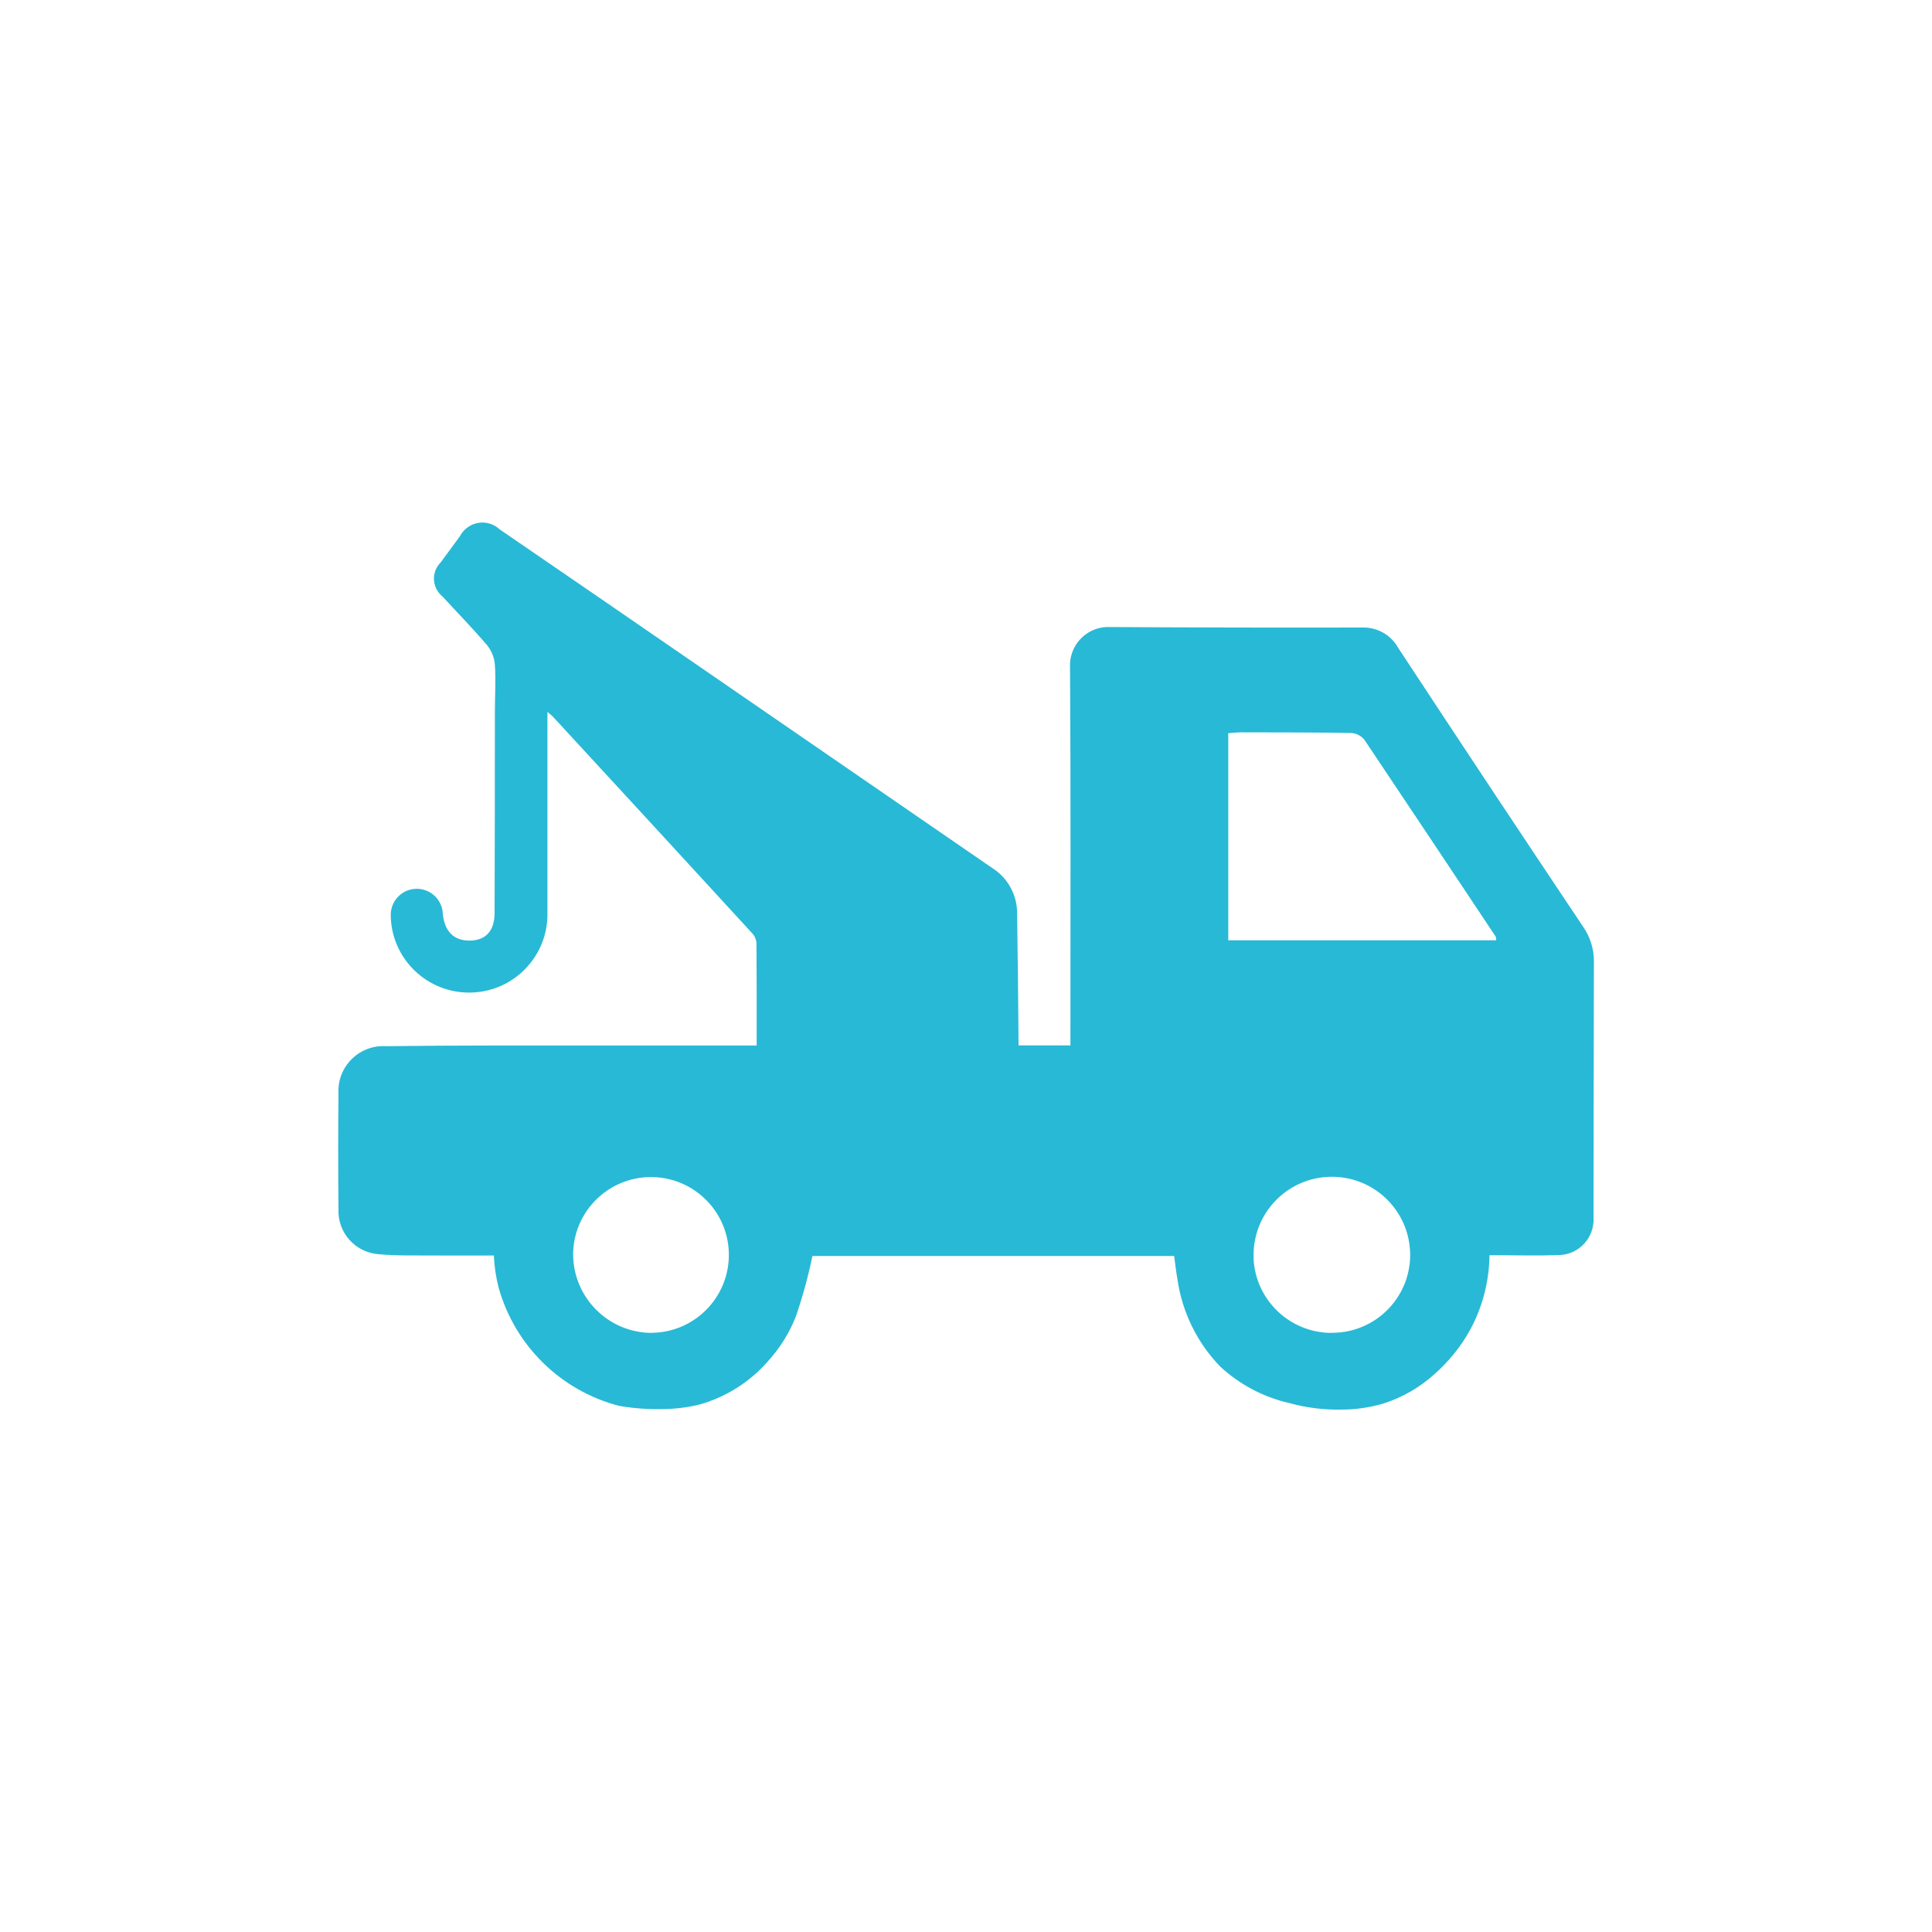
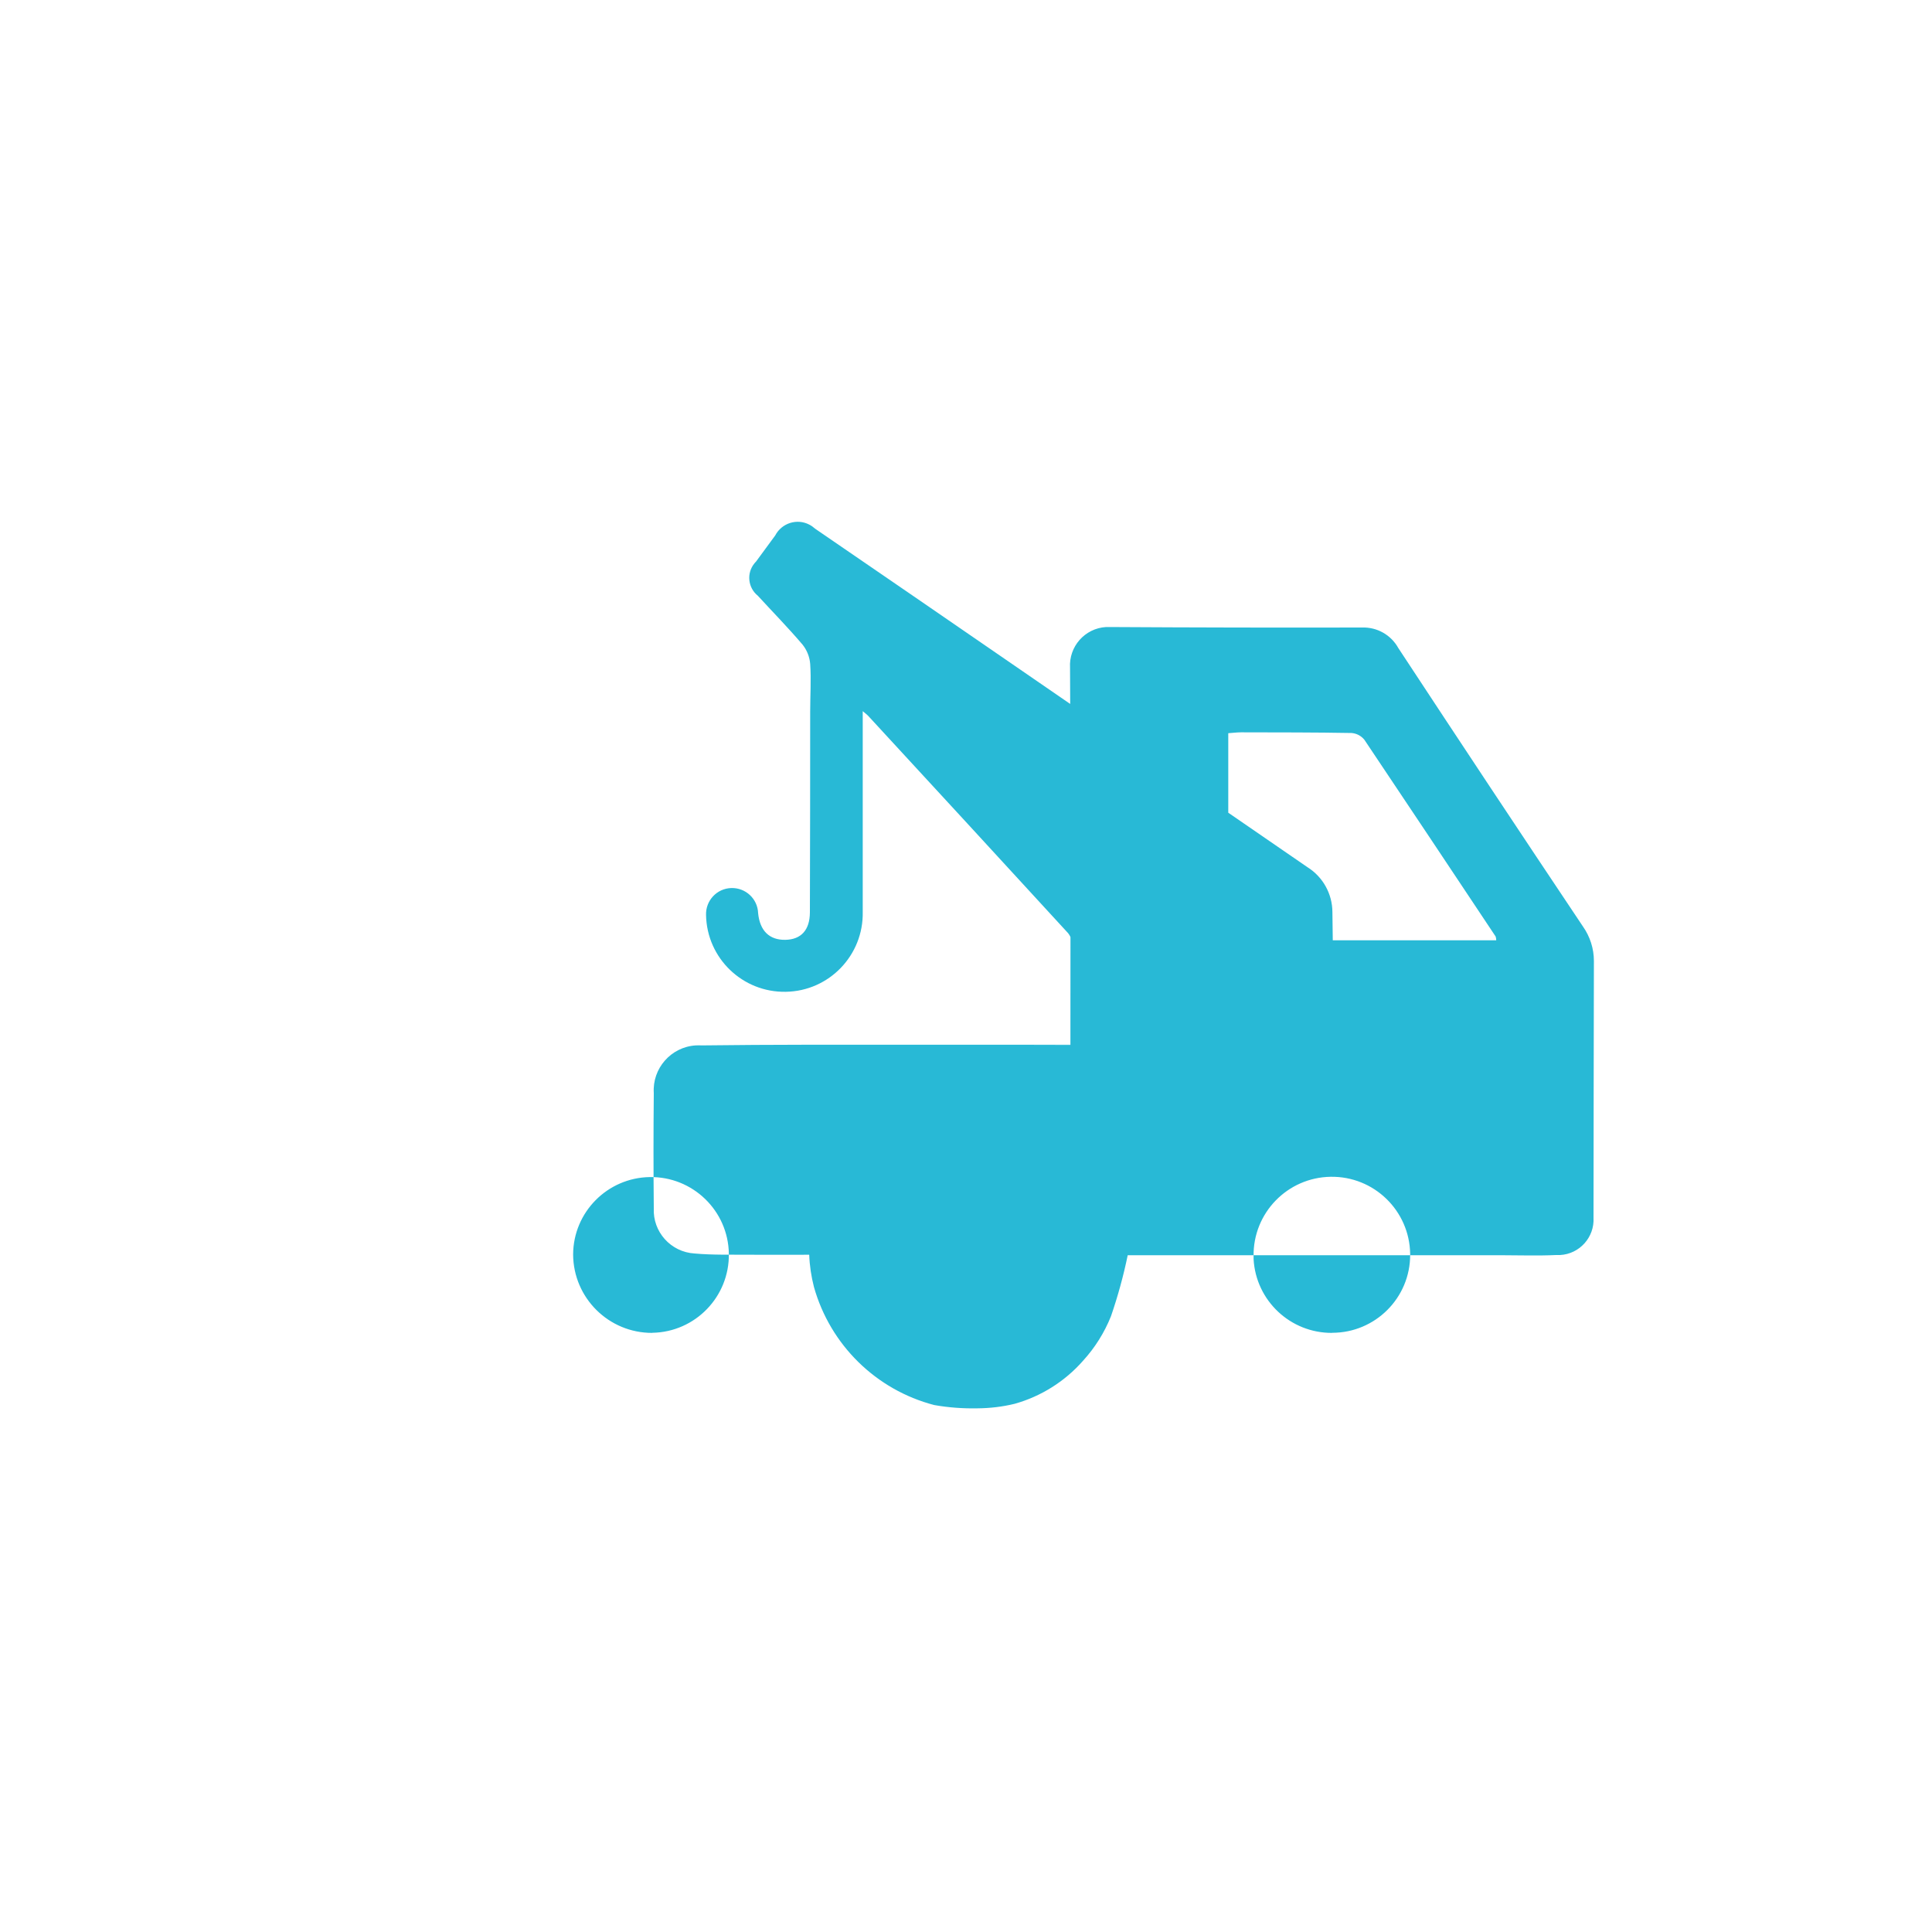
<svg xmlns="http://www.w3.org/2000/svg" version="1.1" viewBox="0 0 2000 2000">
  <defs>
    <style>
      .cls-1 {
        fill: #28b9d6;
      }
    </style>
  </defs>
  <g>
    <g id="Layer_1">
      <g id="Layer_1-2" data-name="Layer_1">
        <g id="Group_91">
-           <path id="Path_117" class="cls-1" d="M1054.1,1082.2h54v-13.3c0-125.9.4-251.8-.4-377.7-1.3-21.9,15.3-40.8,37.3-42.1,1.4,0,2.7,0,4.1,0,87,.5,174,.7,261,.5,15.5-.5,29.9,7.7,37.4,21.2,63.3,96.3,127,192.4,191.1,288.2,7.4,10.5,11.4,23,11.4,35.8-.3,88.6-.2,177.2-.4,265.8,1.1,20.2-14.4,37.5-34.6,38.6-1.4,0-2.7,0-4.1,0-19.2.9-38.5.2-57.7.2h-11.3c-.3,27.1-7.2,53.6-20.1,77.4-9.6,17.4-22.3,33-37.3,46.1-14.9,13.4-32.4,23.5-51.4,29.7-14.7,4.5-30.1,6.7-45.5,6.6-18,.3-35.8-2-53.1-6.8-26.7-6.1-51.3-19.2-71.4-37.8-23.9-24.7-39.3-56.2-44.2-90.2-1.4-7.8-2.3-15.7-3.4-24.2h-374.5c-4.4,21.4-10.2,42.4-17.3,63.1-6.8,17-16.6,32.6-28.9,46.1-18.8,21.4-43.4,36.9-70.8,44.6-12.7,3.1-25.6,4.6-38.6,4.7-15,.3-29.9-.8-44.7-3.4-60.2-15.7-107.6-62.2-124.5-122.2-2.8-10.9-4.5-22.1-4.9-33.4-20.9,0-41.7.1-62.4,0-18.8-.2-37.7.4-56.4-1.3-24.5-1.5-43.3-22.4-42.1-46.9-.4-39.7-.4-79.4,0-119.1-1.7-25.6,17.8-47.8,43.4-49.4,2.2-.1,4.3-.1,6.5,0,36.1-.4,72.2-.7,108.3-.7,73,0,145.9,0,218.9,0h55.8c0-36.1.1-71.3-.2-106.5-.5-3.9-2.2-7.5-5-10.3-68.5-74.7-137.2-149.3-205.9-223.8-1-1.1-2.3-2-5.5-4.7v207.8c.9,44.8-34.7,81.9-79.5,82.7-44.8.9-81.9-34.7-82.7-79.5h0c-.5-14.9,11.1-27.4,26-27.9,14.9-.5,27.4,11.1,27.9,26,1.8,18.2,11.6,27.9,28.2,27.6,16.1-.3,25.3-9.9,25.4-28.4.3-69.3.2-138.6.3-208,0-16.4,1.1-32.9,0-49.3-.6-7.3-3.4-14.3-8-20-14.8-17.4-30.8-33.7-46.2-50.5-10.2-8.2-11.9-23.2-3.6-33.4.5-.7,1.1-1.3,1.7-1.9,6.6-9.1,13.3-18.1,19.9-27.1,6.7-12.8,22.5-17.9,35.3-11.2,2.2,1.1,4.2,2.6,6,4.2,67.7,46.4,135.4,92.8,203,139.4,102.3,70.3,204.6,140.7,306.8,211.1,15.9,10,25.6,27.5,25.7,46.3.7,41.3,1,82.5,1.4,123.8.1,4.2.1,8.5.1,13.5ZM1548.9,973.5c0-1.3-.2-2.7-.6-4-45.2-68-90.5-135.9-135.9-203.7-3.3-4.1-8.1-6.6-13.3-7-38.1-.7-76.1-.6-114.3-.7-4.3,0-8.6.6-13.3.9v214.4h277.4ZM1379.1,1379.7c44.6,0,80.8-36.2,80.7-80.8,0-.3,0-.6,0-.9-.7-44.8-37.5-80.5-82.3-79.8-44.8.7-80.5,37.5-79.8,82.3,0,1,0,2,0,2.9,2.4,43.1,38.2,76.7,81.4,76.4h0ZM675.2,1379.7c44.5-.7,80-37.4,79.3-81.9-.7-44.5-37.4-80-81.9-79.3-43.8.7-79.1,36.3-79.3,80.1.2,45,36.9,81.4,82,81.2,0,0,0,0,0,0h0Z" />
+           <path id="Path_117" class="cls-1" d="M1054.1,1082.2h54v-13.3c0-125.9.4-251.8-.4-377.7-1.3-21.9,15.3-40.8,37.3-42.1,1.4,0,2.7,0,4.1,0,87,.5,174,.7,261,.5,15.5-.5,29.9,7.7,37.4,21.2,63.3,96.3,127,192.4,191.1,288.2,7.4,10.5,11.4,23,11.4,35.8-.3,88.6-.2,177.2-.4,265.8,1.1,20.2-14.4,37.5-34.6,38.6-1.4,0-2.7,0-4.1,0-19.2.9-38.5.2-57.7.2h-11.3h-374.5c-4.4,21.4-10.2,42.4-17.3,63.1-6.8,17-16.6,32.6-28.9,46.1-18.8,21.4-43.4,36.9-70.8,44.6-12.7,3.1-25.6,4.6-38.6,4.7-15,.3-29.9-.8-44.7-3.4-60.2-15.7-107.6-62.2-124.5-122.2-2.8-10.9-4.5-22.1-4.9-33.4-20.9,0-41.7.1-62.4,0-18.8-.2-37.7.4-56.4-1.3-24.5-1.5-43.3-22.4-42.1-46.9-.4-39.7-.4-79.4,0-119.1-1.7-25.6,17.8-47.8,43.4-49.4,2.2-.1,4.3-.1,6.5,0,36.1-.4,72.2-.7,108.3-.7,73,0,145.9,0,218.9,0h55.8c0-36.1.1-71.3-.2-106.5-.5-3.9-2.2-7.5-5-10.3-68.5-74.7-137.2-149.3-205.9-223.8-1-1.1-2.3-2-5.5-4.7v207.8c.9,44.8-34.7,81.9-79.5,82.7-44.8.9-81.9-34.7-82.7-79.5h0c-.5-14.9,11.1-27.4,26-27.9,14.9-.5,27.4,11.1,27.9,26,1.8,18.2,11.6,27.9,28.2,27.6,16.1-.3,25.3-9.9,25.4-28.4.3-69.3.2-138.6.3-208,0-16.4,1.1-32.9,0-49.3-.6-7.3-3.4-14.3-8-20-14.8-17.4-30.8-33.7-46.2-50.5-10.2-8.2-11.9-23.2-3.6-33.4.5-.7,1.1-1.3,1.7-1.9,6.6-9.1,13.3-18.1,19.9-27.1,6.7-12.8,22.5-17.9,35.3-11.2,2.2,1.1,4.2,2.6,6,4.2,67.7,46.4,135.4,92.8,203,139.4,102.3,70.3,204.6,140.7,306.8,211.1,15.9,10,25.6,27.5,25.7,46.3.7,41.3,1,82.5,1.4,123.8.1,4.2.1,8.5.1,13.5ZM1548.9,973.5c0-1.3-.2-2.7-.6-4-45.2-68-90.5-135.9-135.9-203.7-3.3-4.1-8.1-6.6-13.3-7-38.1-.7-76.1-.6-114.3-.7-4.3,0-8.6.6-13.3.9v214.4h277.4ZM1379.1,1379.7c44.6,0,80.8-36.2,80.7-80.8,0-.3,0-.6,0-.9-.7-44.8-37.5-80.5-82.3-79.8-44.8.7-80.5,37.5-79.8,82.3,0,1,0,2,0,2.9,2.4,43.1,38.2,76.7,81.4,76.4h0ZM675.2,1379.7c44.5-.7,80-37.4,79.3-81.9-.7-44.5-37.4-80-81.9-79.3-43.8.7-79.1,36.3-79.3,80.1.2,45,36.9,81.4,82,81.2,0,0,0,0,0,0h0Z" />
        </g>
      </g>
    </g>
  </g>
</svg>